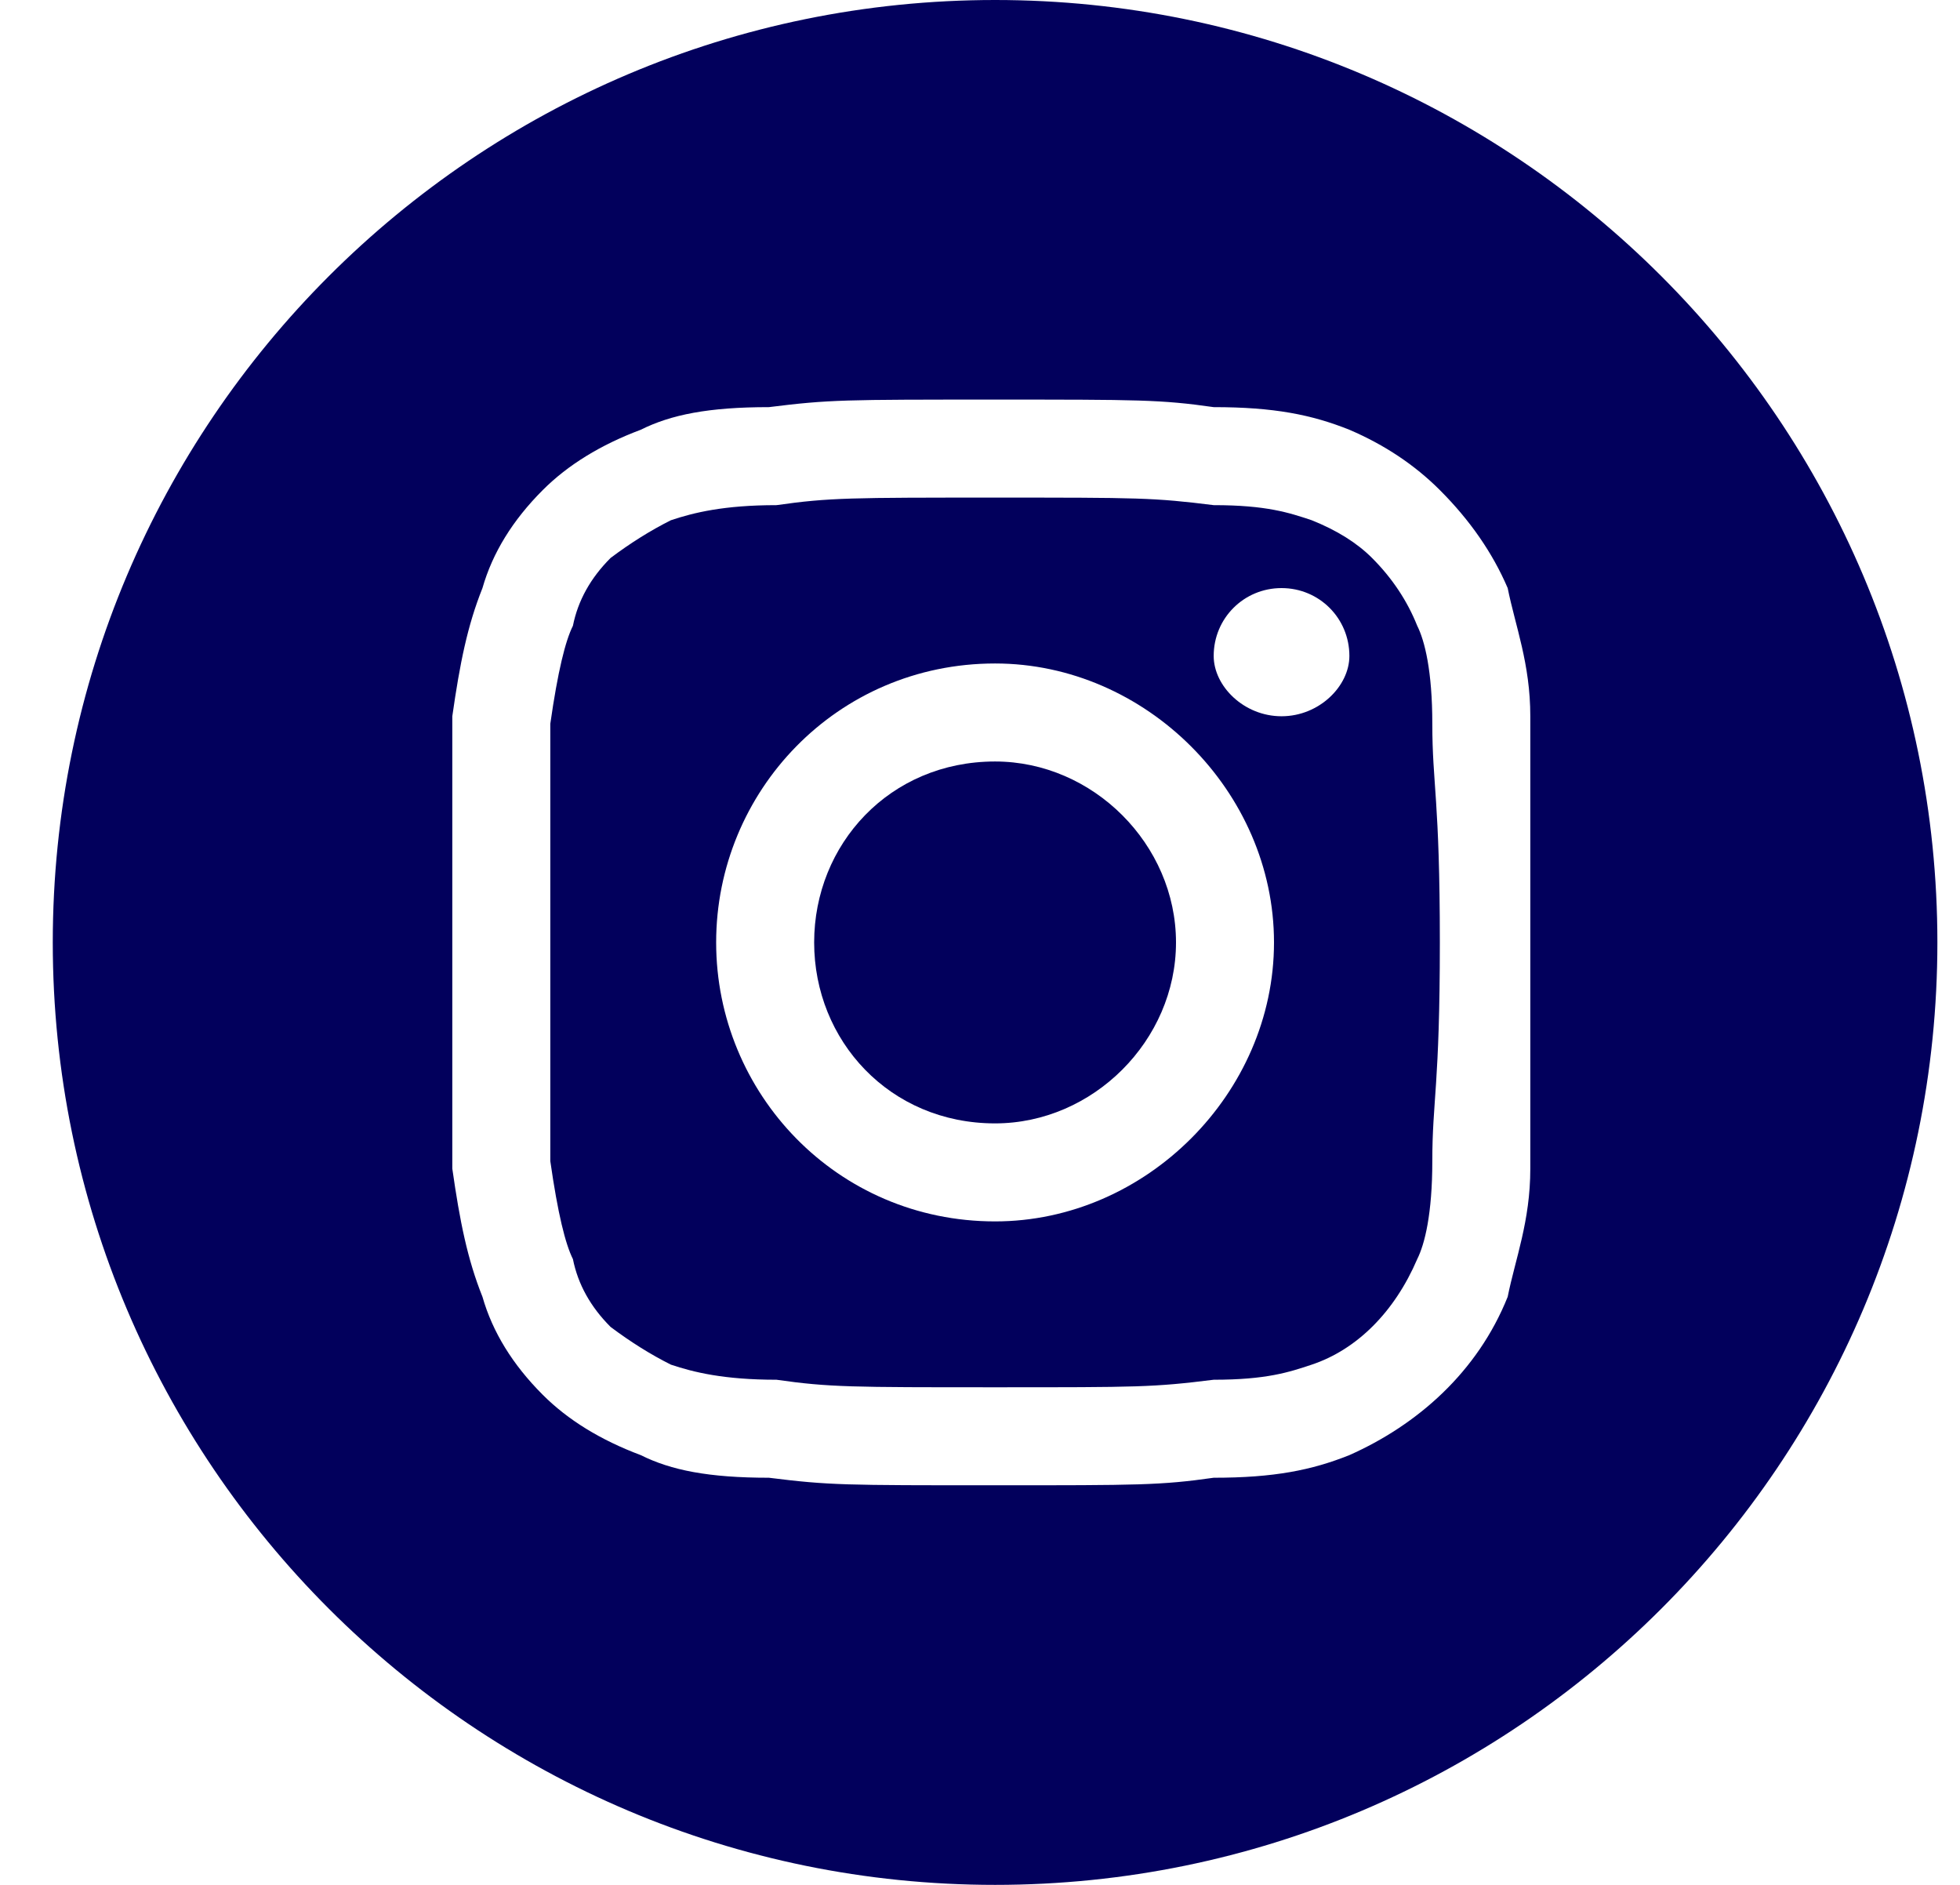
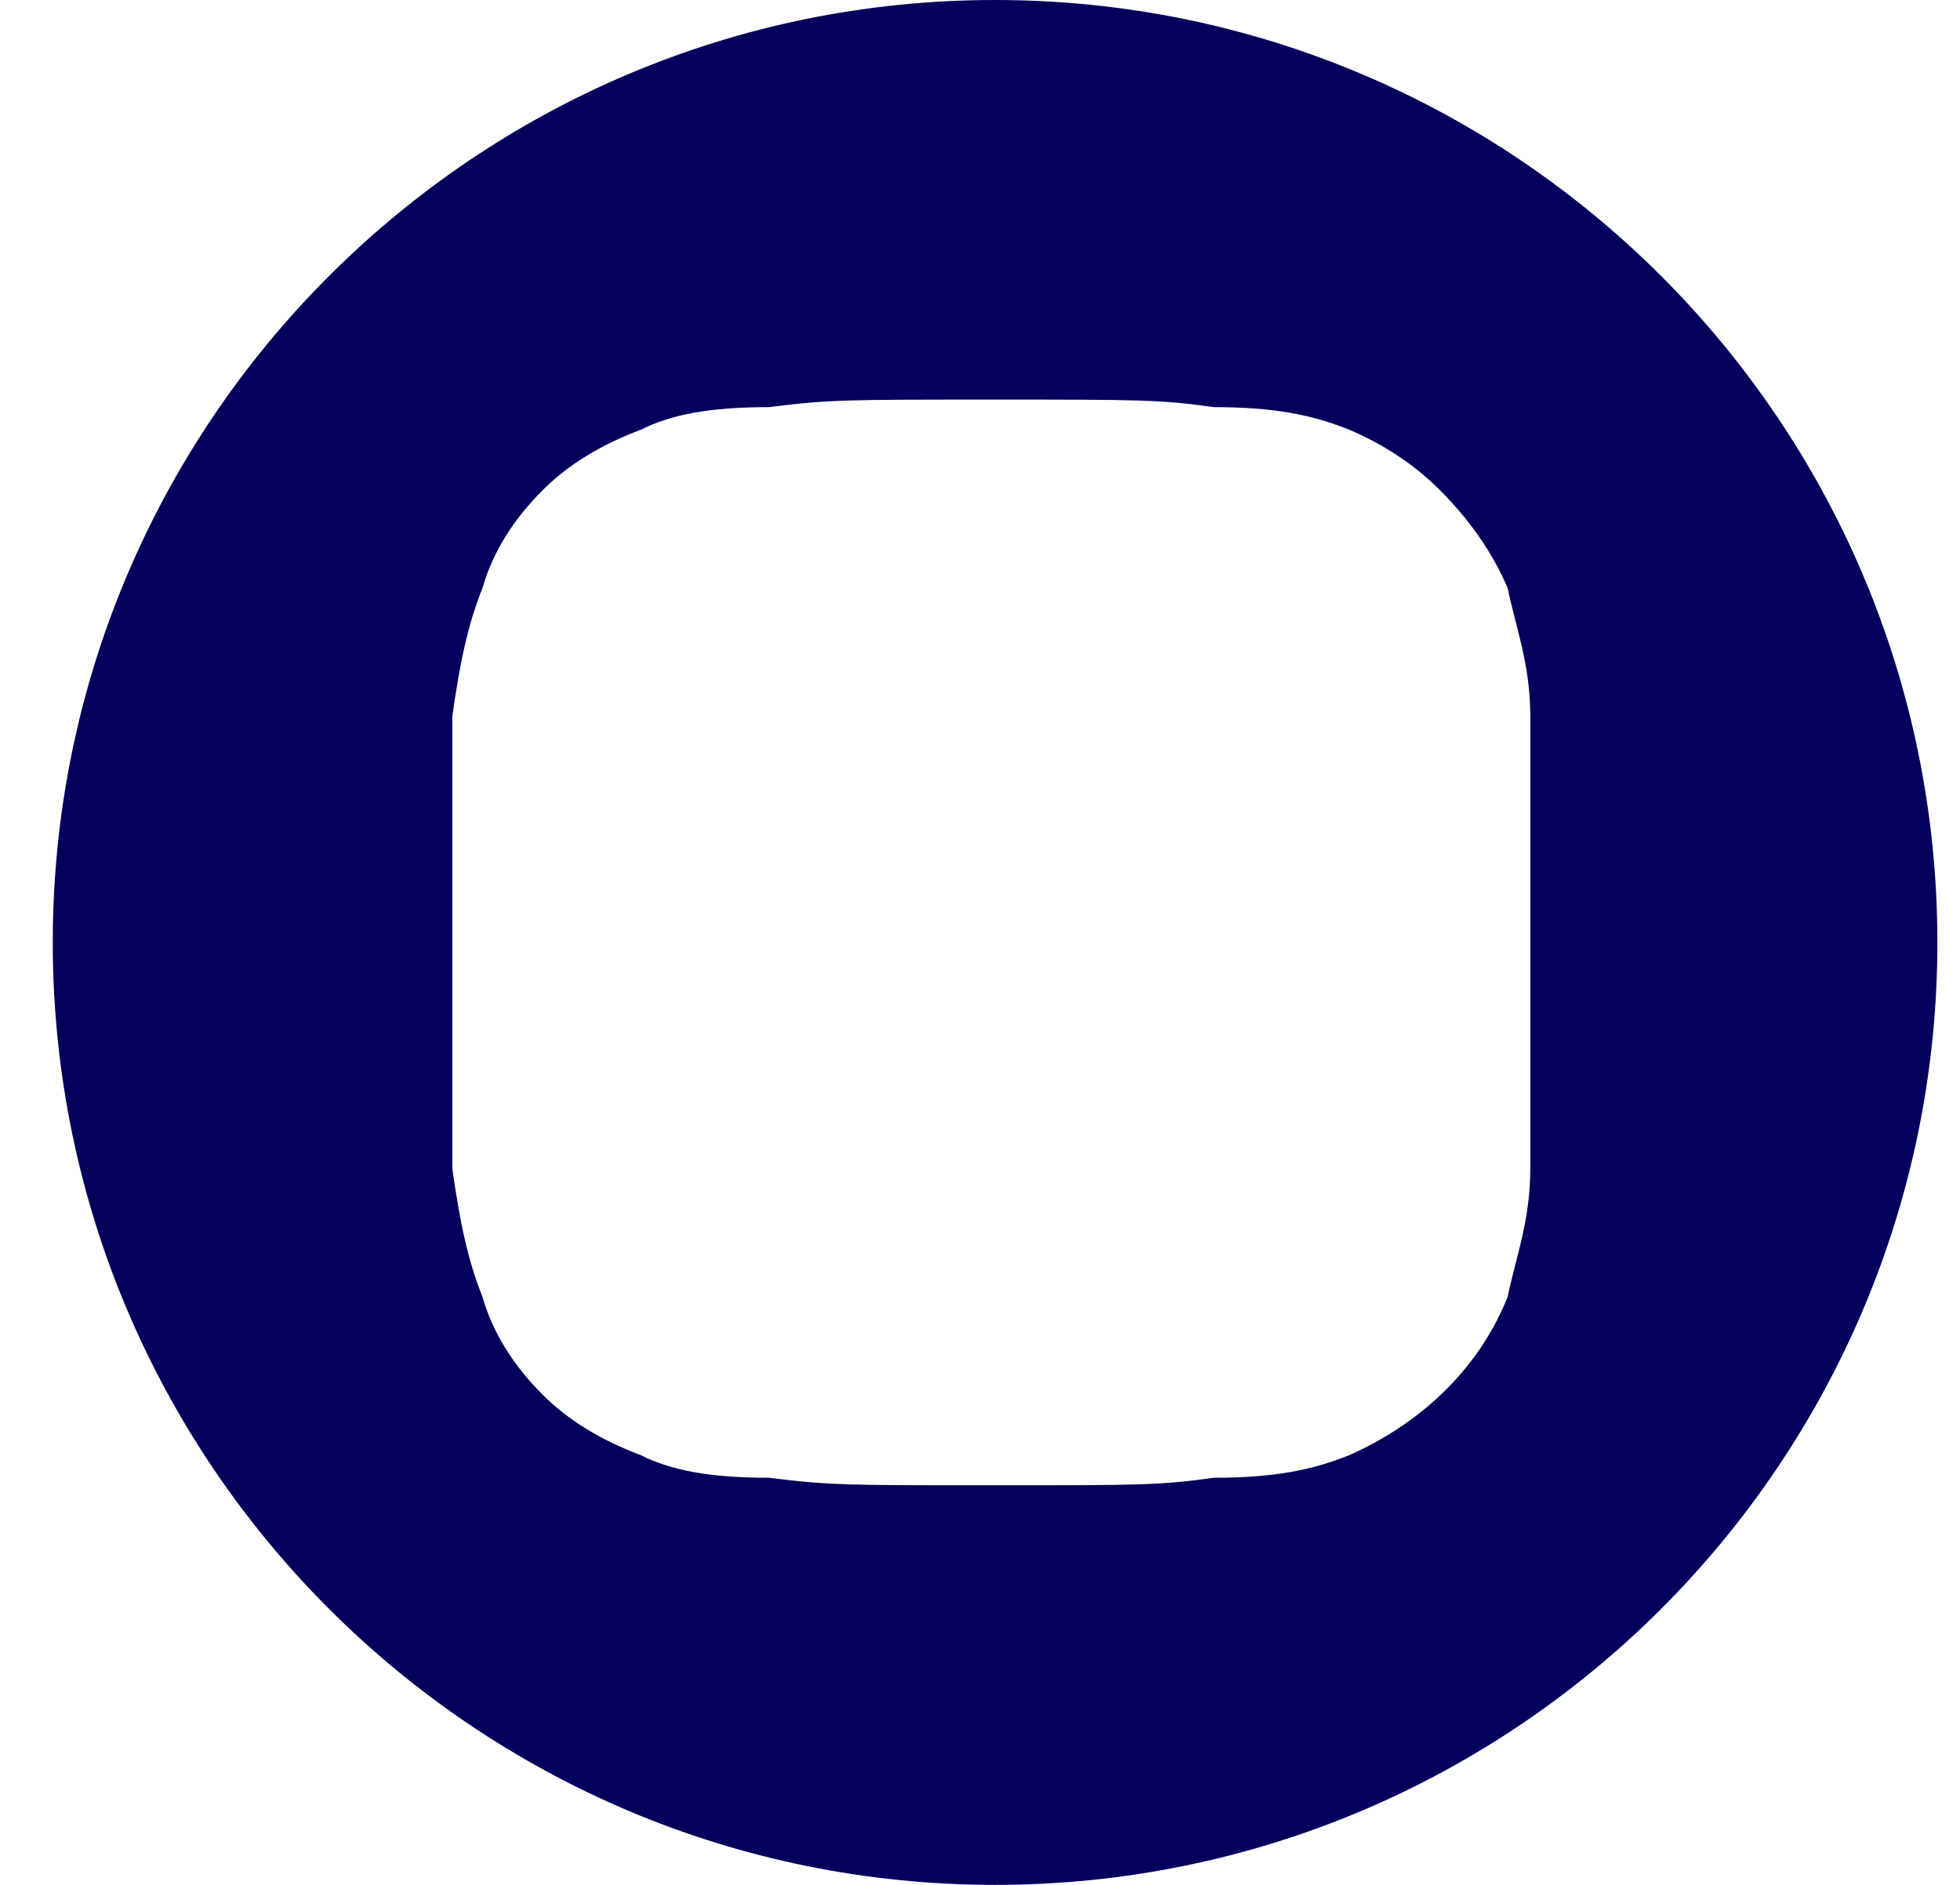
<svg xmlns="http://www.w3.org/2000/svg" version="1.2" viewBox="0 0 26 25" width="26" height="25">
  <title>logo-instagram</title>
  <style>
		.s0 { fill: #02005c } 
	</style>
-   <path class="s0" d="m15.6 12.5c0 1.3-1.1 2.4-2.4 2.4-1.4 0-2.4-1.1-2.4-2.4 0-1.3 1-2.4 2.4-2.4 1.3 0 2.4 1.1 2.4 2.4z" />
-   <path class="s0" d="m18.8 8.3q-0.2-0.5-0.6-0.9-0.3-0.3-0.8-0.5c-0.3-0.1-0.6-0.2-1.3-0.2-0.8-0.1-1-0.1-2.9-0.1-1.9 0-2.2 0-2.9 0.1-0.7 0-1.1 0.1-1.4 0.2q-0.4 0.2-0.8 0.5-0.4 0.4-0.5 0.9c-0.1 0.2-0.2 0.6-0.3 1.3 0 0.8 0 1 0 2.9 0 1.9 0 2.1 0 2.9 0.1 0.7 0.2 1.1 0.3 1.3q0.1 0.5 0.5 0.9 0.4 0.3 0.8 0.5c0.3 0.1 0.7 0.2 1.4 0.2 0.7 0.1 1 0.1 2.9 0.1 1.9 0 2.1 0 2.9-0.1 0.7 0 1-0.1 1.3-0.2 0.6-0.2 1.1-0.7 1.4-1.4 0.1-0.2 0.2-0.6 0.2-1.3 0-0.8 0.1-1 0.1-2.9 0-1.9-0.1-2.1-0.1-2.9 0-0.7-0.1-1.1-0.2-1.3zm-5.6 7.9c-2.1 0-3.7-1.7-3.7-3.7 0-2 1.6-3.7 3.7-3.7 2 0 3.7 1.7 3.7 3.7 0 2-1.7 3.7-3.7 3.7zm3.8-6.7c-0.5 0-0.9-0.4-0.9-0.8 0-0.5 0.4-0.9 0.9-0.9 0.5 0 0.9 0.4 0.9 0.9 0 0.4-0.4 0.8-0.9 0.8z" />
  <path class="s0" d="m13.2 0c-6.9 0-12.5 5.6-12.5 12.5 0 6.9 5.6 12.5 12.5 12.5 6.9 0 12.5-5.6 12.5-12.5 0-6.9-5.6-12.5-12.5-12.5zm7.1 15.5c0 0.7-0.2 1.2-0.3 1.7-0.4 1-1.2 1.7-2.1 2.1-0.5 0.2-1 0.3-1.8 0.3-0.7 0.1-1 0.1-2.9 0.1-2 0-2.2 0-3-0.1-0.8 0-1.3-0.1-1.7-0.3q-0.8-0.3-1.3-0.8-0.6-0.6-0.8-1.3c-0.2-0.5-0.3-1-0.4-1.7 0-0.8 0-1.1 0-3 0-1.9 0-2.2 0-3 0.1-0.7 0.2-1.2 0.4-1.7q0.2-0.7 0.8-1.3 0.5-0.5 1.3-0.8c0.4-0.2 0.9-0.3 1.7-0.3 0.8-0.1 1-0.1 3-0.1 1.9 0 2.2 0 2.9 0.1 0.8 0 1.3 0.1 1.8 0.3q0.7 0.3 1.2 0.8 0.6 0.6 0.9 1.3c0.1 0.5 0.3 1 0.3 1.7 0 0.8 0 1.1 0 3 0 1.9 0 2.2 0 3z" />
</svg>